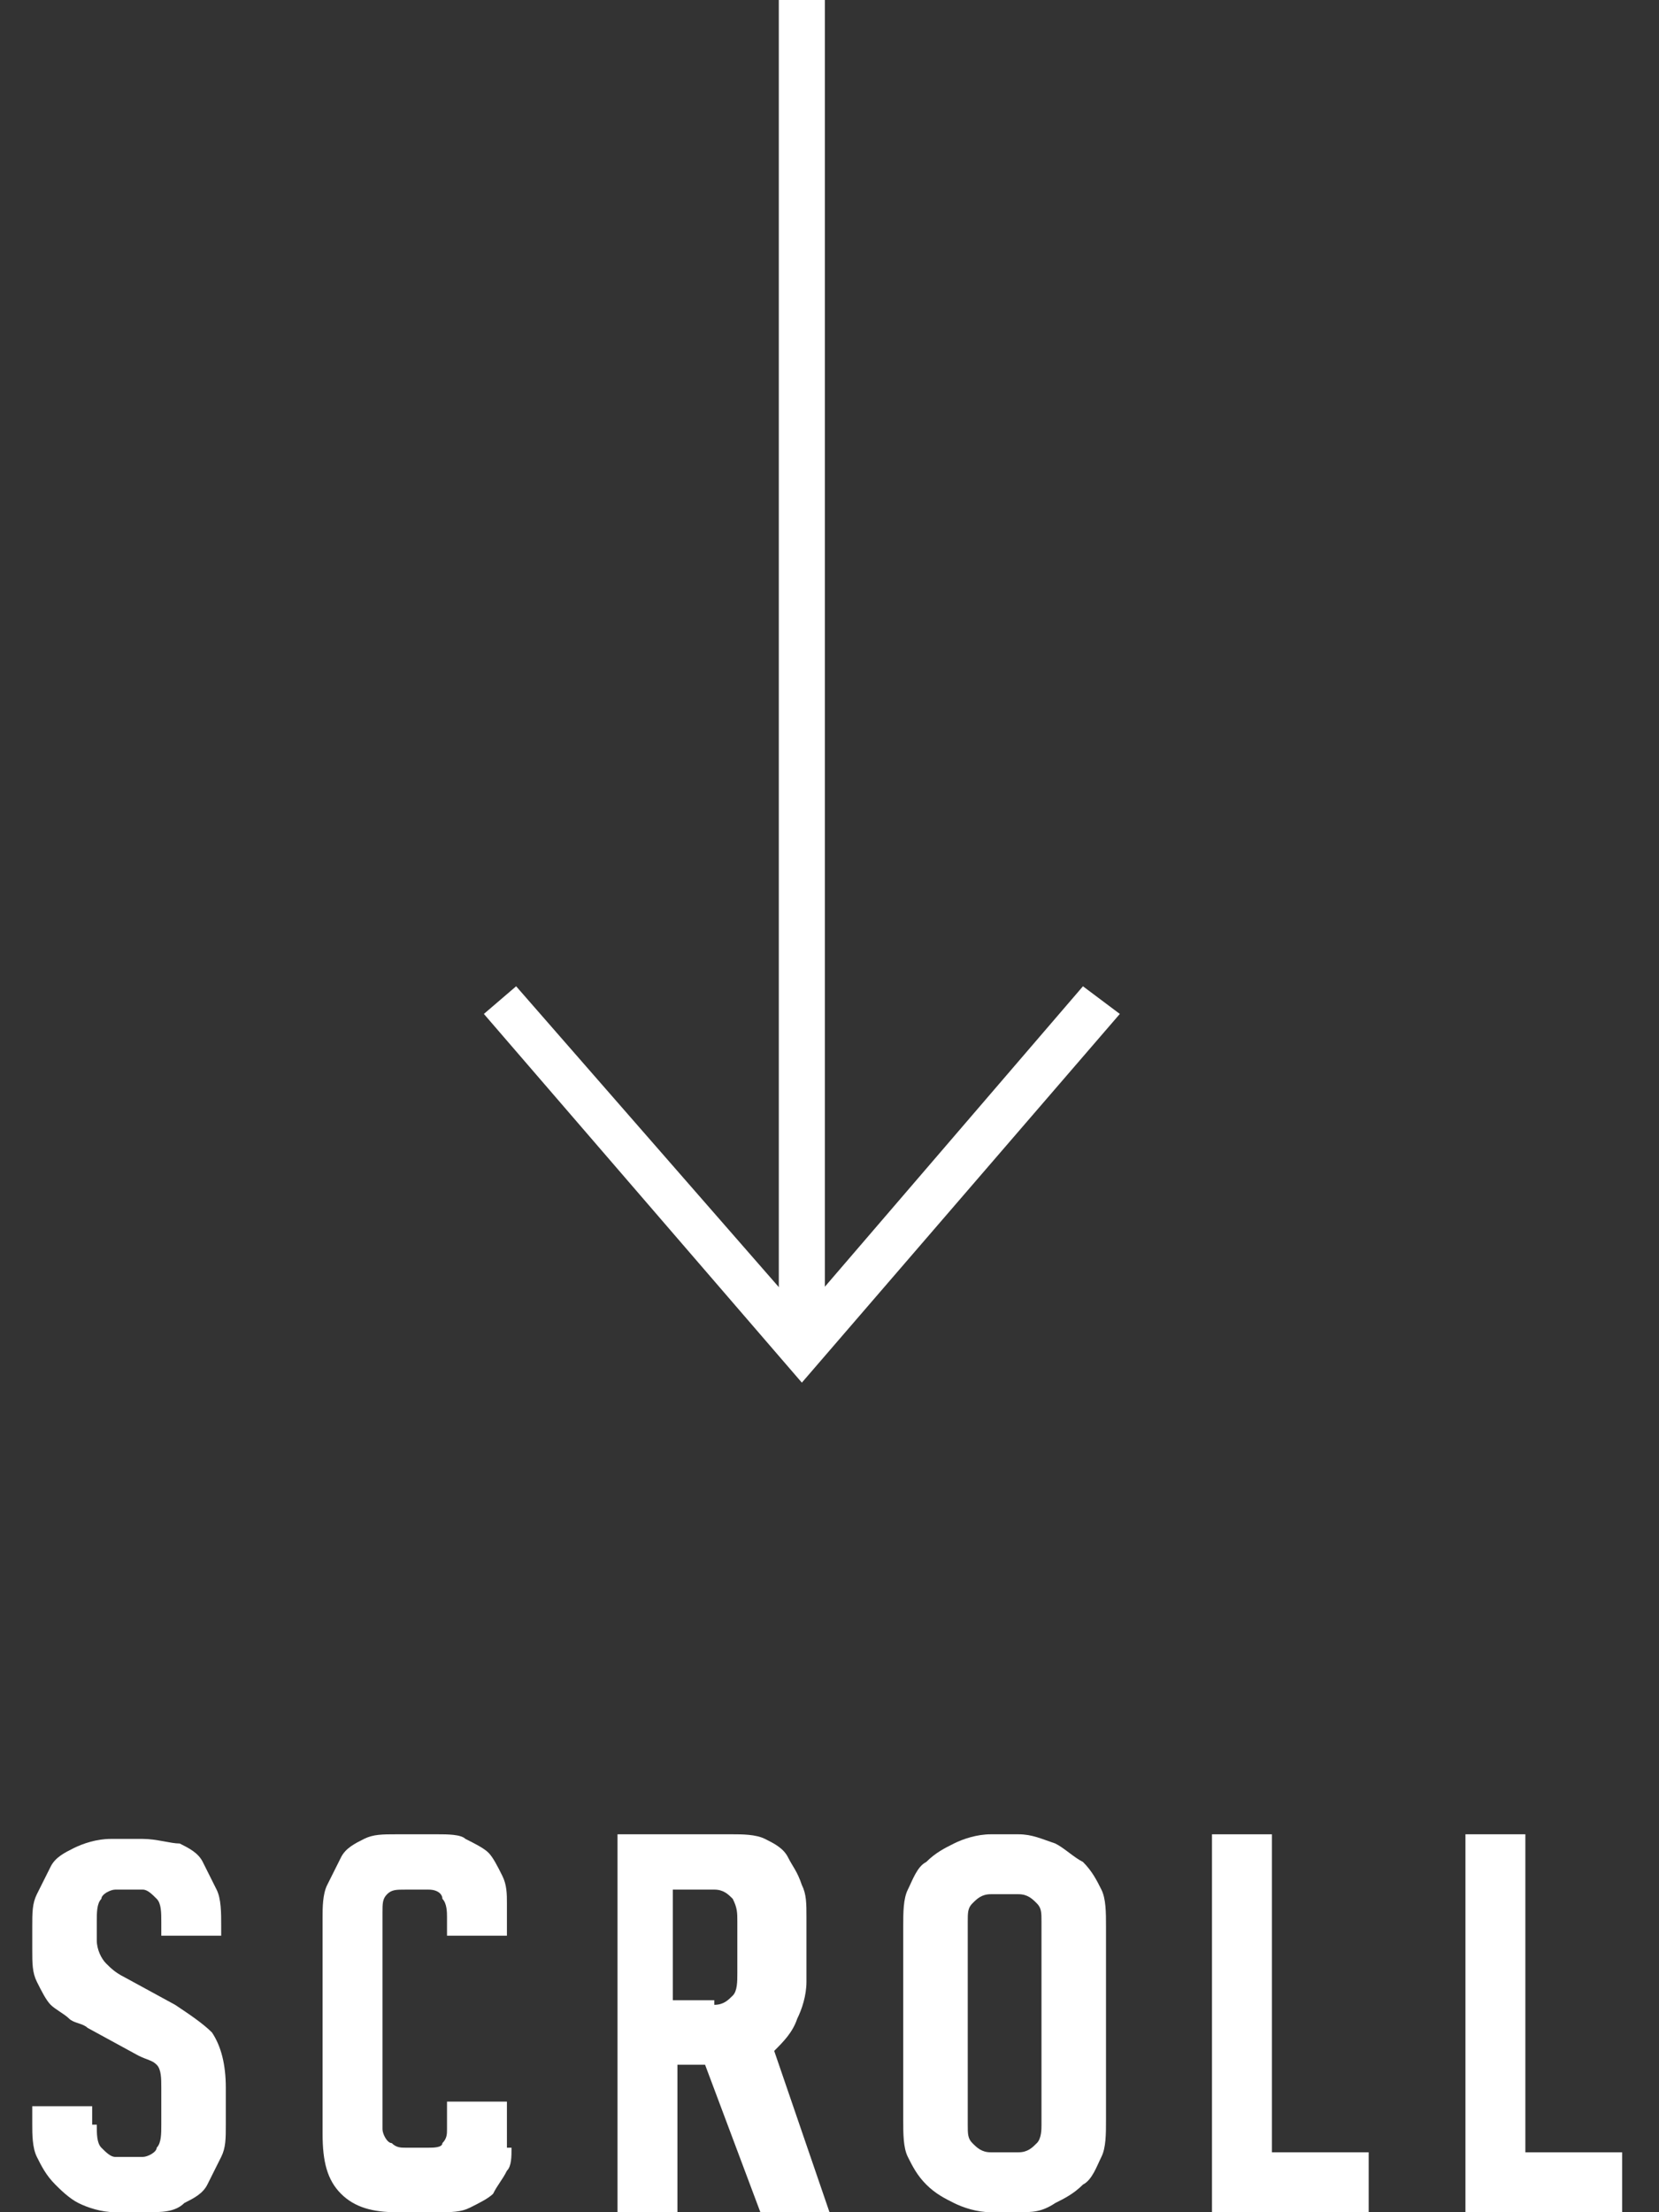
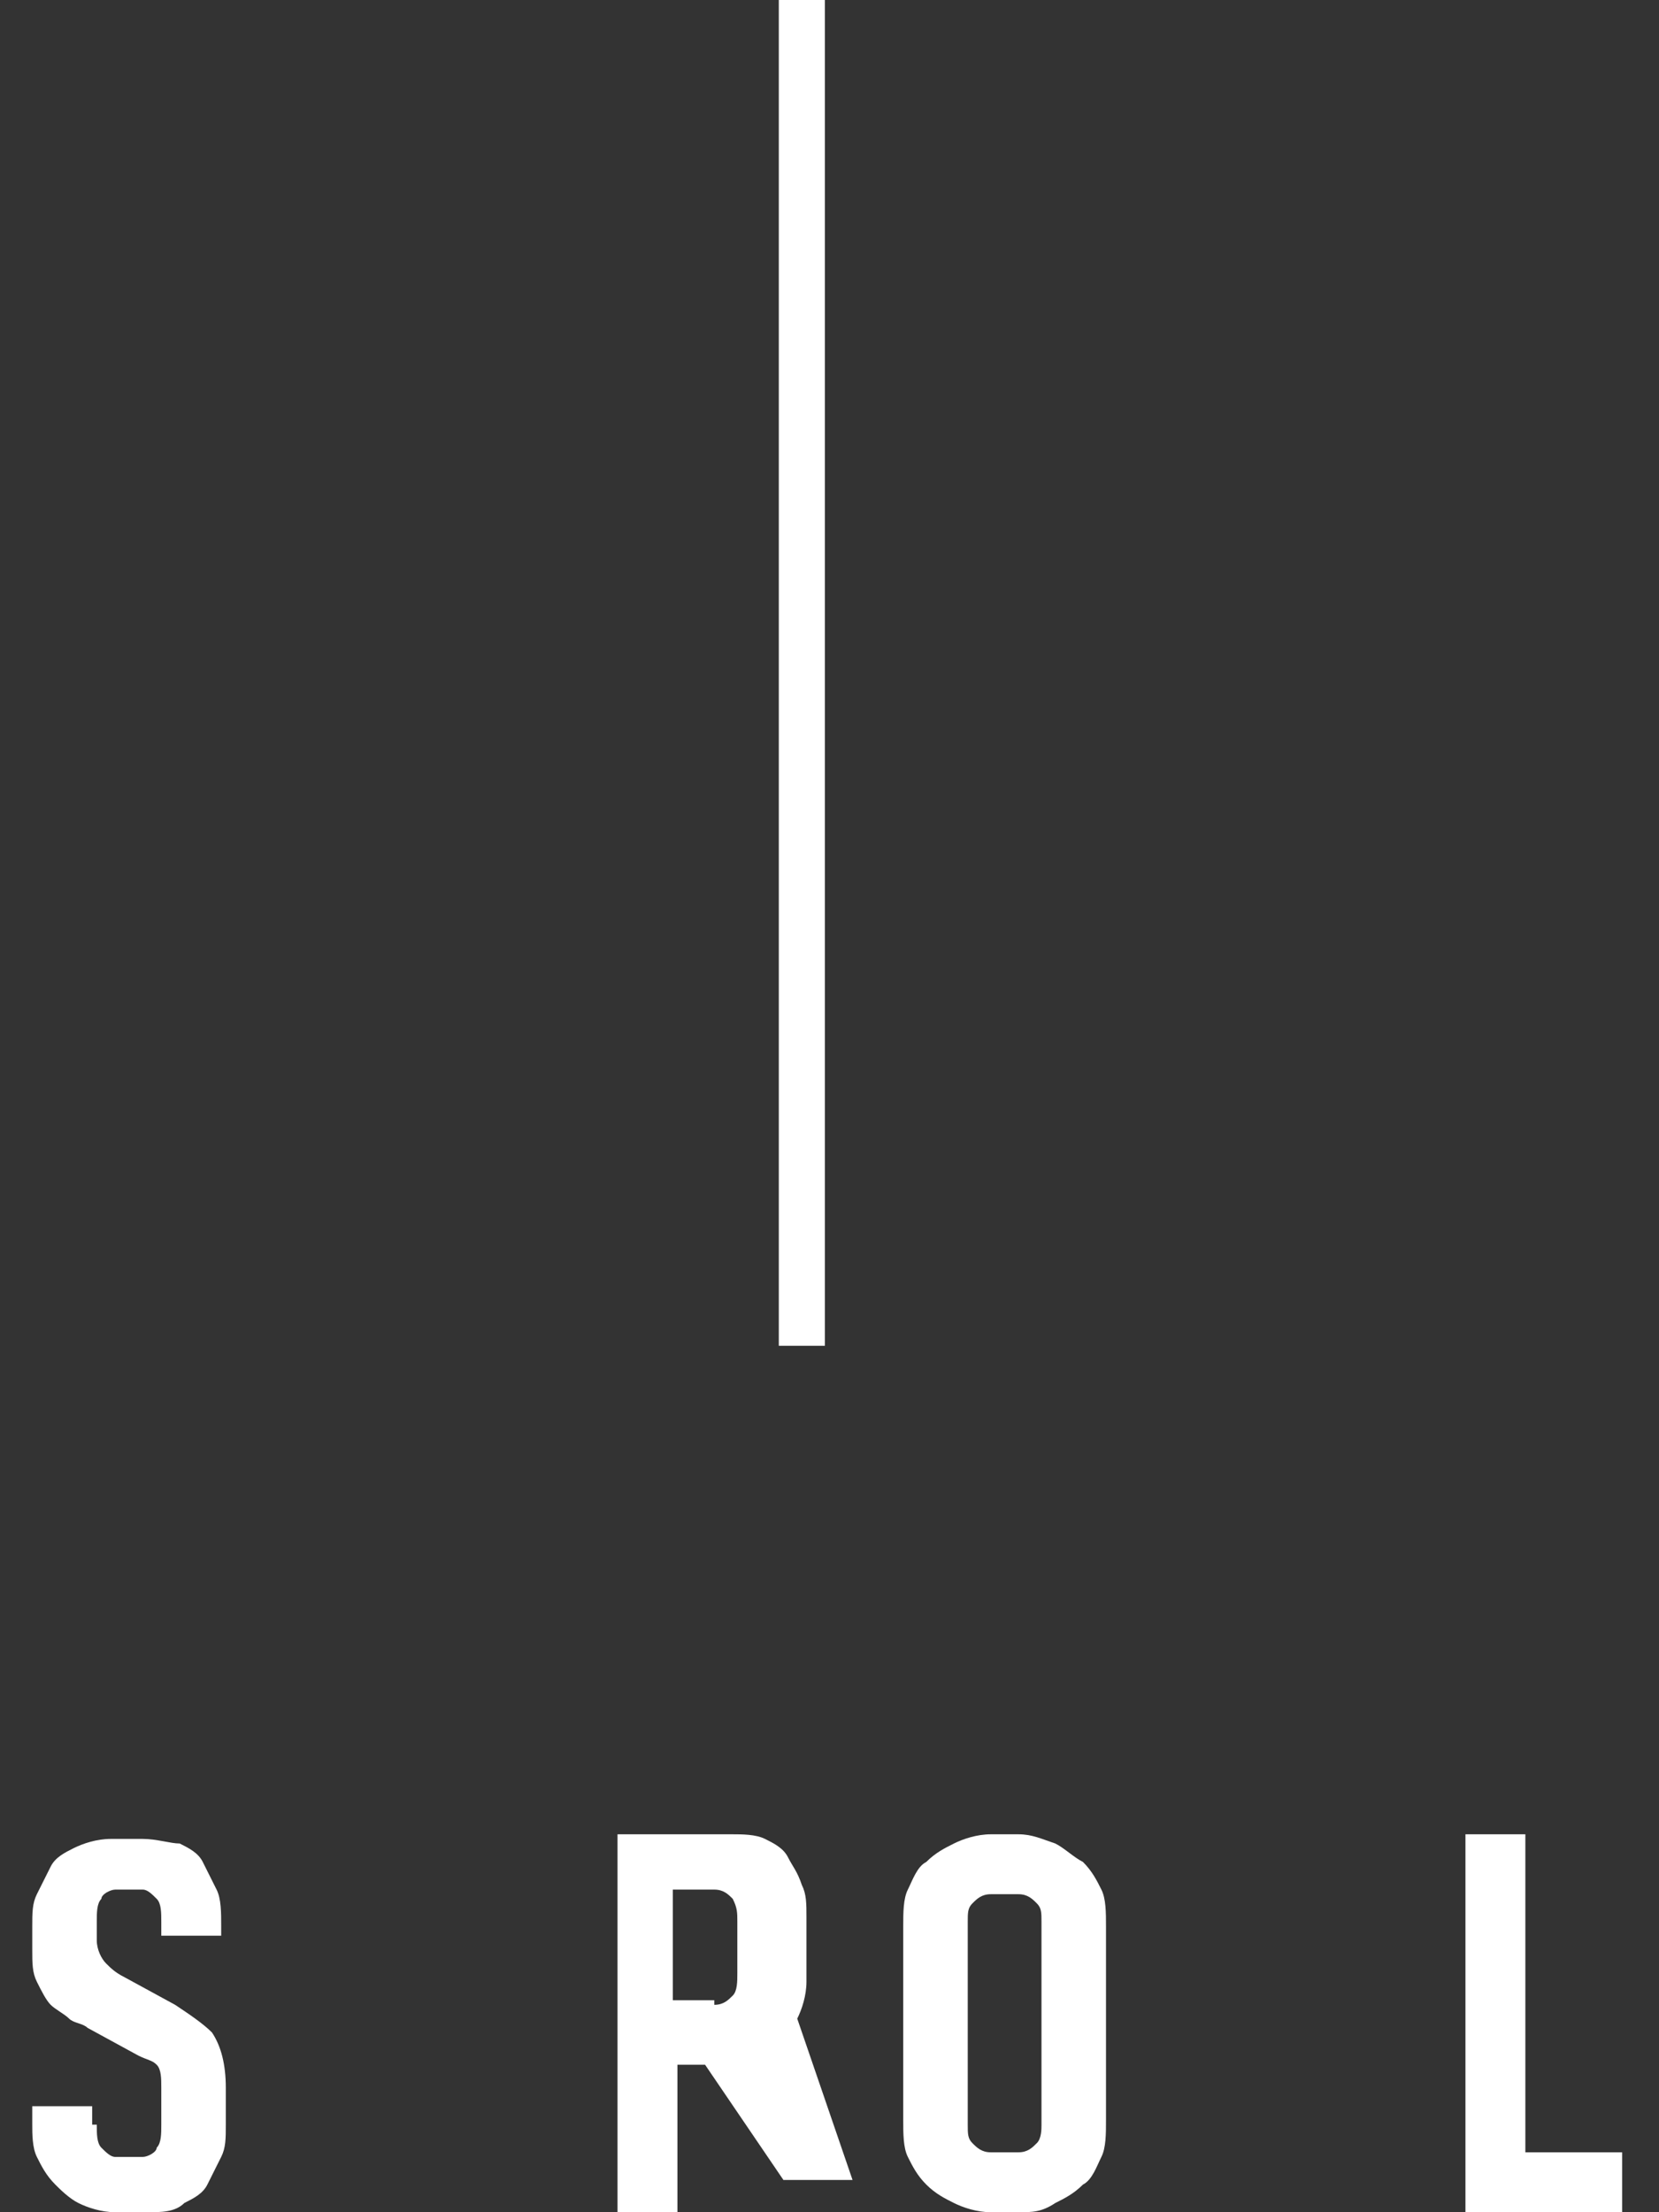
<svg xmlns="http://www.w3.org/2000/svg" version="1.1" id="レイヤー_1" x="0px" y="0px" width="36px" height="48px" viewBox="0 0 36 48" enable-background="new 0 0 36 48" xml:space="preserve">
  <rect x="0" y="0" width="36" height="48" fill="#333333" stroke="none" />
  <g>
    <path fill="#FFFFFF" d="M2.1,46.1c0,0.2,0,0.4,0.1,0.5c0.1,0.1,0.2,0.2,0.3,0.2h0.6c0.1,0,0.3-0.1,0.3-0.2c0.1-0.1,0.1-0.3,0.1-0.5   v-0.8c0-0.2,0-0.4-0.1-0.5S3.2,44.7,3,44.6L1.9,44h0c-0.1-0.1-0.3-0.1-0.4-0.2c-0.1-0.1-0.3-0.2-0.4-0.3c-0.1-0.1-0.2-0.3-0.3-0.5   c-0.1-0.2-0.1-0.4-0.1-0.7v-0.5c0-0.3,0-0.5,0.1-0.7c0.1-0.2,0.2-0.4,0.3-0.6c0.1-0.2,0.3-0.3,0.5-0.4c0.2-0.1,0.5-0.2,0.8-0.2h0.7   c0.3,0,0.6,0.1,0.8,0.1c0.2,0.1,0.4,0.2,0.5,0.4c0.1,0.2,0.2,0.4,0.3,0.6c0.1,0.2,0.1,0.5,0.1,0.8V42H3.5v-0.3c0-0.2,0-0.4-0.1-0.5   c-0.1-0.1-0.2-0.2-0.3-0.2H2.5c-0.1,0-0.3,0.1-0.3,0.2c-0.1,0.1-0.1,0.3-0.1,0.5v0.4c0,0.2,0.1,0.4,0.2,0.5   c0.1,0.1,0.2,0.2,0.4,0.3l1.1,0.6h0c0.3,0.2,0.6,0.4,0.8,0.6c0.2,0.3,0.3,0.7,0.3,1.2v0.8c0,0.3,0,0.5-0.1,0.7   c-0.1,0.2-0.2,0.4-0.3,0.6c-0.1,0.2-0.3,0.3-0.5,0.4C3.8,48,3.5,48,3.2,48H2.5c-0.3,0-0.6-0.1-0.8-0.2c-0.2-0.1-0.4-0.3-0.5-0.4   C1,47.2,0.9,47,0.8,46.8c-0.1-0.2-0.1-0.5-0.1-0.7v-0.4h1.3V46.1z" />
-     <path fill="#FFFFFF" d="M11.1,46.6c0,0.2,0,0.4-0.1,0.5c-0.1,0.2-0.2,0.3-0.3,0.5c-0.1,0.1-0.3,0.2-0.5,0.3C10,48,9.8,48,9.5,48   H8.6c-0.5,0-0.9-0.1-1.2-0.4C7.1,47.3,7,46.9,7,46.3v-4.7c0-0.2,0-0.5,0.1-0.7c0.1-0.2,0.2-0.4,0.3-0.6c0.1-0.2,0.3-0.3,0.5-0.4   c0.2-0.1,0.4-0.1,0.7-0.1h0.9c0.2,0,0.5,0,0.6,0.1c0.2,0.1,0.4,0.2,0.5,0.3c0.1,0.1,0.2,0.3,0.3,0.5c0.1,0.2,0.1,0.4,0.1,0.6V42   H9.7v-0.4c0-0.1,0-0.3-0.1-0.4C9.6,41.1,9.5,41,9.3,41H8.8c-0.2,0-0.3,0-0.4,0.1c-0.1,0.1-0.1,0.2-0.1,0.4v4.7   c0,0.1,0.1,0.3,0.2,0.3c0.1,0.1,0.2,0.1,0.3,0.1h0.5c0.1,0,0.3,0,0.3-0.1c0.1-0.1,0.1-0.2,0.1-0.3v-0.6h1.3V46.6z" />
-     <path fill="#FFFFFF" d="M15.3,44.8h-0.6V48h-1.3v-8.2h2.5c0.2,0,0.5,0,0.7,0.1c0.2,0.1,0.4,0.2,0.5,0.4c0.1,0.2,0.2,0.3,0.3,0.6   c0.1,0.2,0.1,0.4,0.1,0.7V43c0,0.3-0.1,0.6-0.2,0.8c-0.1,0.3-0.3,0.5-0.5,0.7l1.2,3.5h-1.5L15.3,44.8z M15.5,43.5   c0.2,0,0.3-0.1,0.4-0.2c0.1-0.1,0.1-0.3,0.1-0.5v-1.1c0-0.2,0-0.3-0.1-0.5c-0.1-0.1-0.2-0.2-0.4-0.2h-0.9v2.4H15.5z" />
+     <path fill="#FFFFFF" d="M15.3,44.8h-0.6V48h-1.3v-8.2h2.5c0.2,0,0.5,0,0.7,0.1c0.2,0.1,0.4,0.2,0.5,0.4c0.1,0.2,0.2,0.3,0.3,0.6   c0.1,0.2,0.1,0.4,0.1,0.7V43c0,0.3-0.1,0.6-0.2,0.8l1.2,3.5h-1.5L15.3,44.8z M15.5,43.5   c0.2,0,0.3-0.1,0.4-0.2c0.1-0.1,0.1-0.3,0.1-0.5v-1.1c0-0.2,0-0.3-0.1-0.5c-0.1-0.1-0.2-0.2-0.4-0.2h-0.9v2.4H15.5z" />
    <path fill="#FFFFFF" d="M19.6,41.8c0-0.3,0-0.6,0.1-0.8c0.1-0.2,0.2-0.5,0.4-0.6c0.2-0.2,0.4-0.3,0.6-0.4c0.2-0.1,0.5-0.2,0.8-0.2   h0.6c0.3,0,0.5,0.1,0.8,0.2c0.2,0.1,0.4,0.3,0.6,0.4c0.2,0.2,0.3,0.4,0.4,0.6c0.1,0.2,0.1,0.5,0.1,0.8V46c0,0.3,0,0.6-0.1,0.8   c-0.1,0.2-0.2,0.5-0.4,0.6c-0.2,0.2-0.4,0.3-0.6,0.4C22.6,48,22.4,48,22.1,48h-0.6c-0.3,0-0.6-0.1-0.8-0.2   c-0.2-0.1-0.4-0.2-0.6-0.4c-0.2-0.2-0.3-0.4-0.4-0.6c-0.1-0.2-0.1-0.5-0.1-0.8V41.8z M22.6,41.7c0-0.2,0-0.3-0.1-0.4   c-0.1-0.1-0.2-0.2-0.4-0.2h-0.6c-0.2,0-0.3,0.1-0.4,0.2C21,41.4,21,41.5,21,41.7v4.4c0,0.2,0,0.3,0.1,0.4c0.1,0.1,0.2,0.2,0.4,0.2   h0.6c0.2,0,0.3-0.1,0.4-0.2c0.1-0.1,0.1-0.3,0.1-0.4V41.7z" />
-     <path fill="#FFFFFF" d="M26.3,48v-8.2h1.3v6.9h2.1V48H26.3z" />
    <path fill="#FFFFFF" d="M31.8,48v-8.2h1.3v6.9h2.1V48H31.8z" />
  </g>
  <rect x="16.9" fill="#FFFFFF" width="1" height="29.2" />
-   <polygon fill="#FFFFFF" points="17.4,30 10.5,22 11.2,21.4 17.4,28.5 23.5,21.4 24.3,22 " />
</svg>